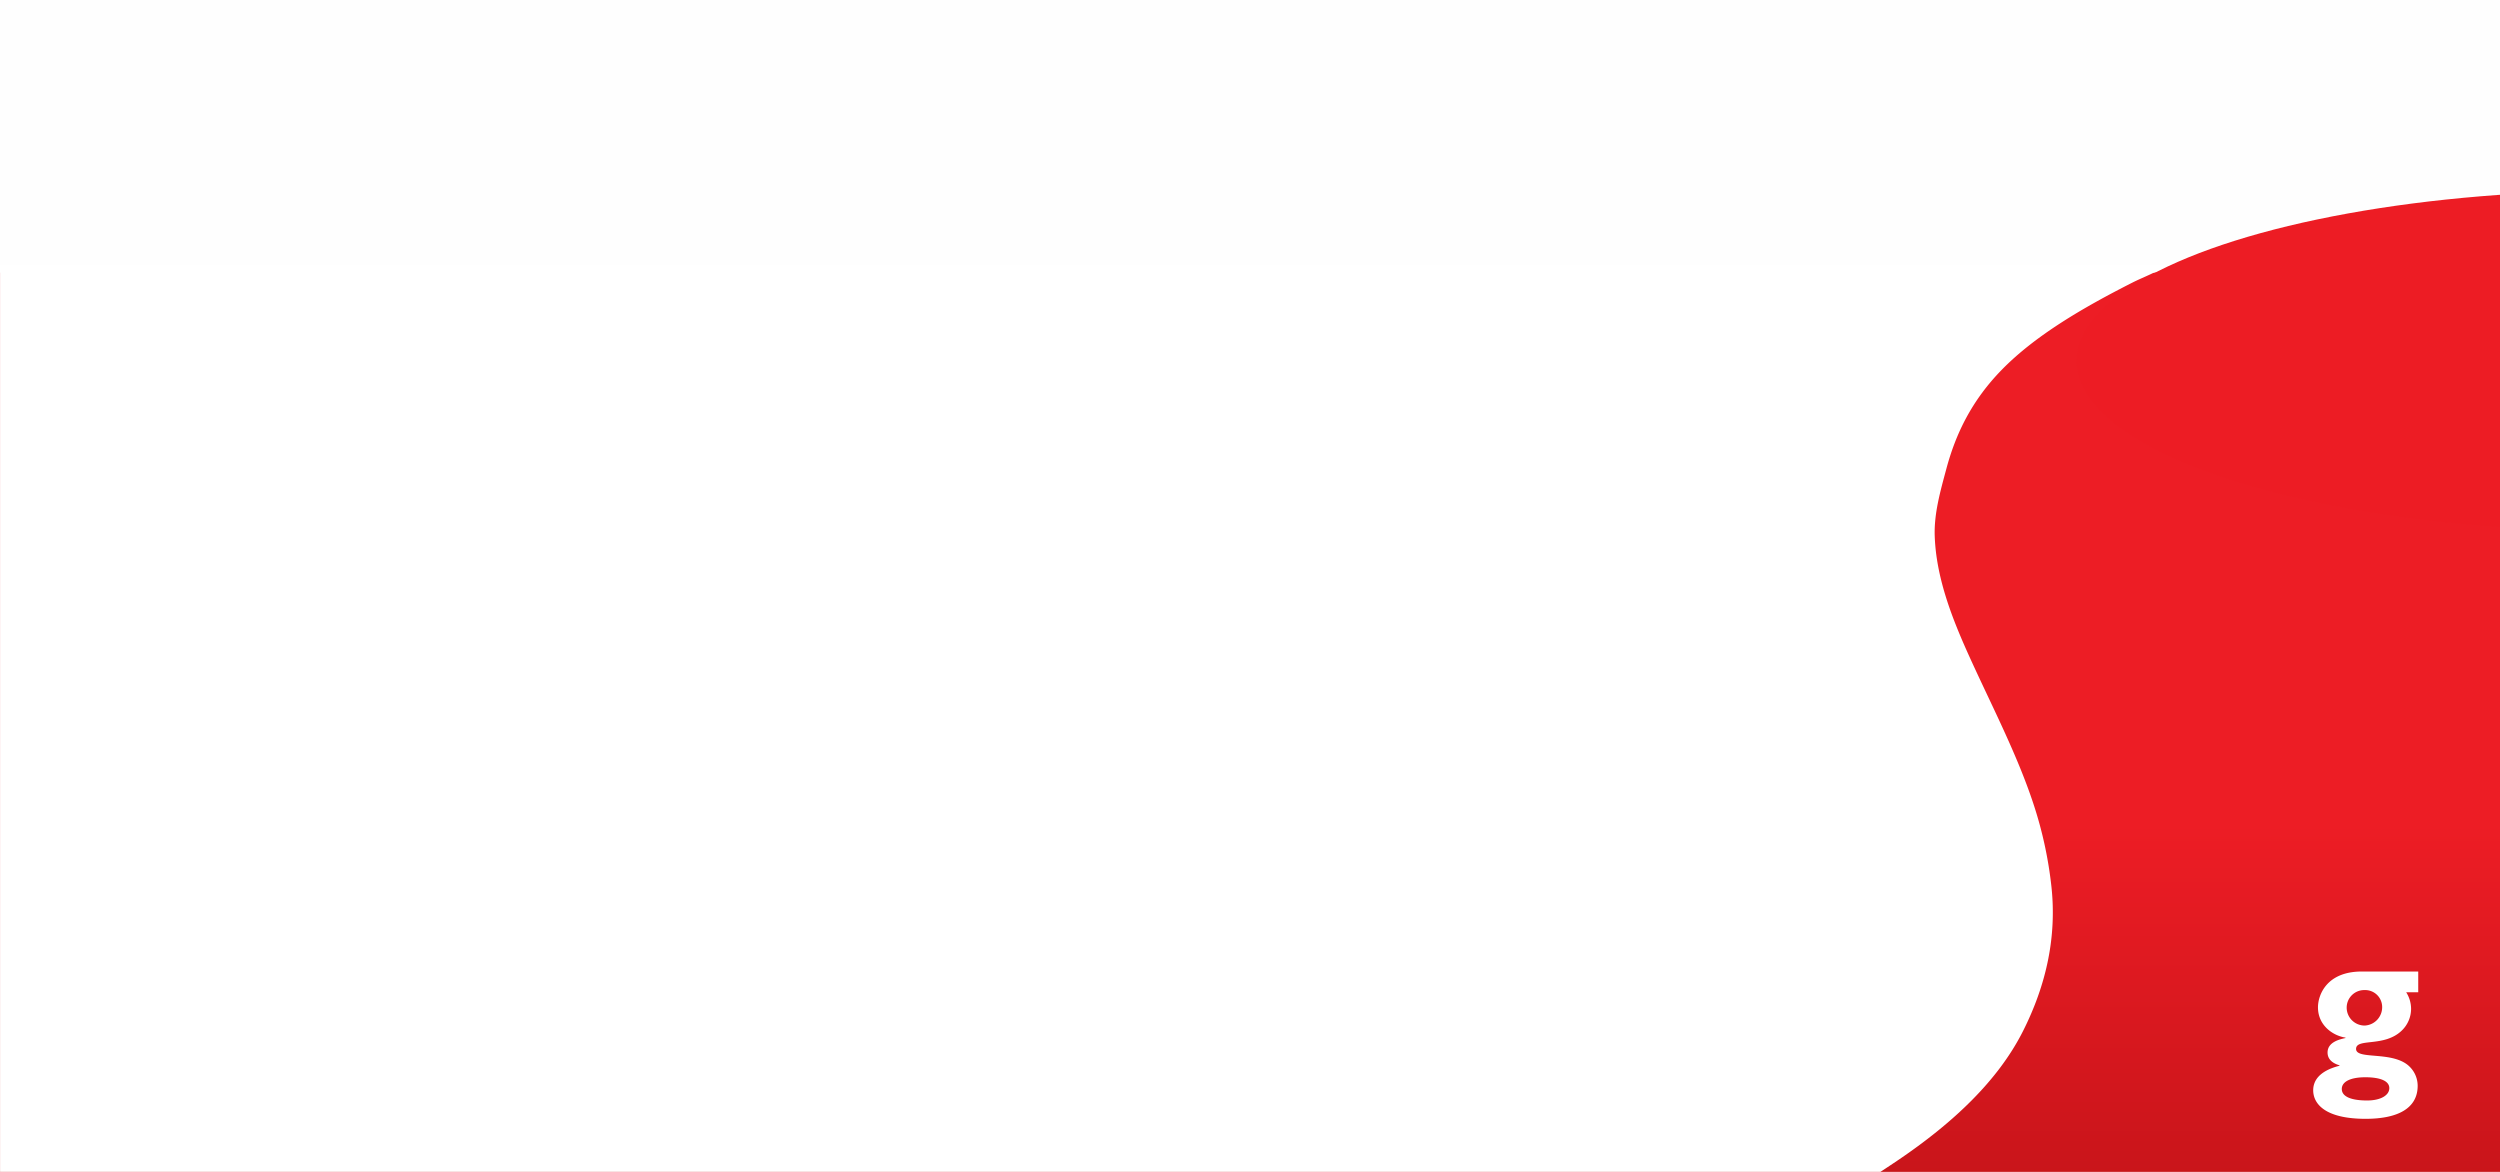
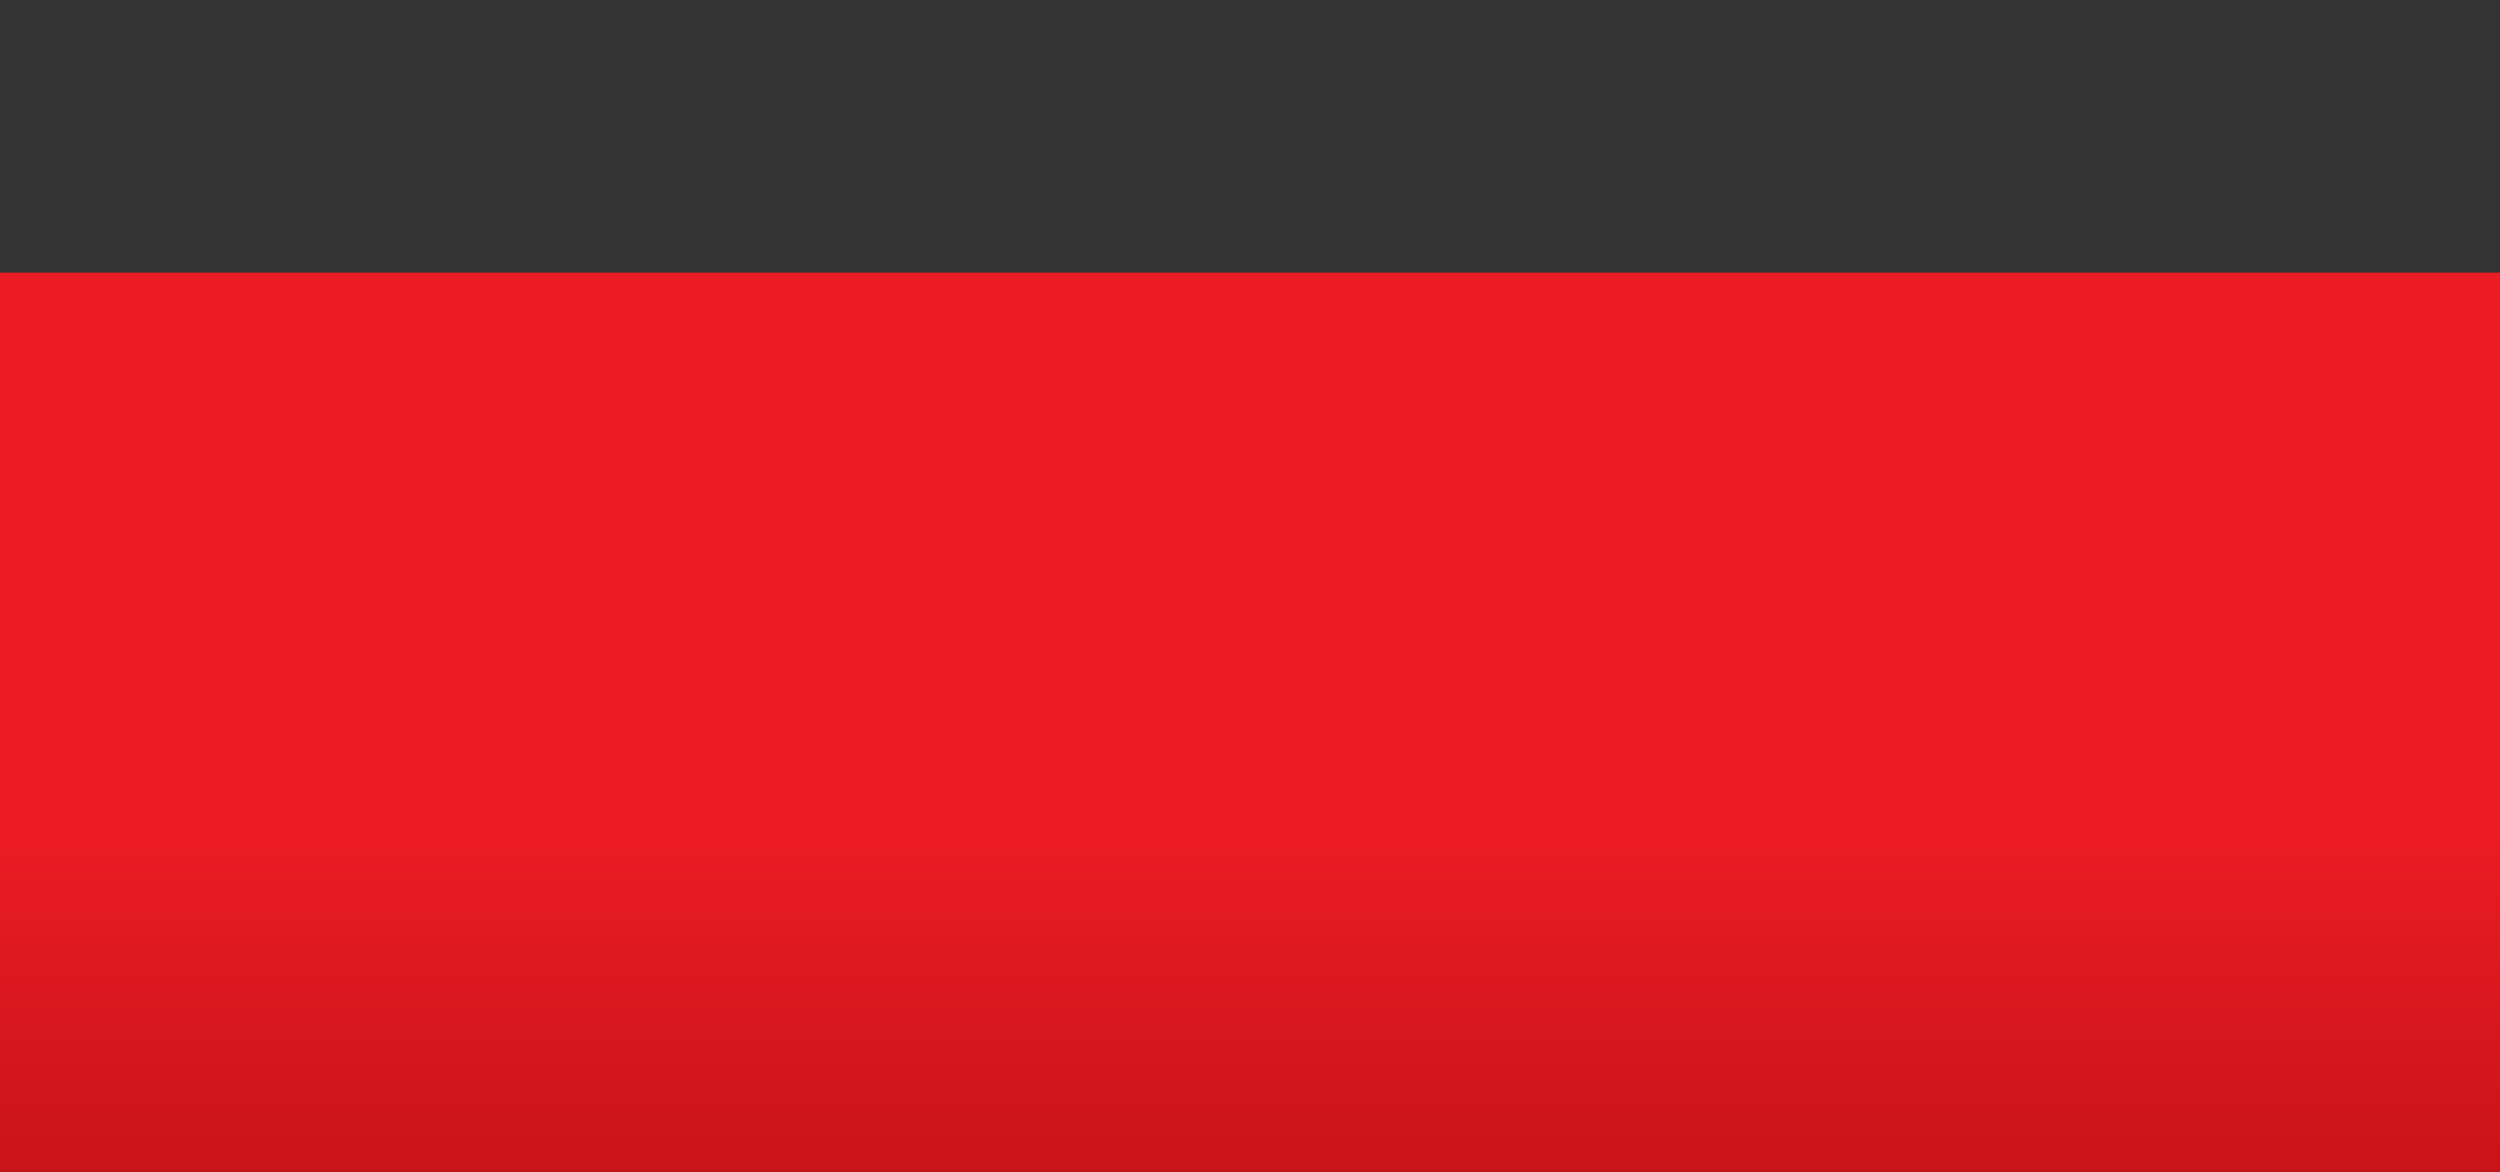
<svg xmlns="http://www.w3.org/2000/svg" width="1600" height="750" viewBox="0 0 1600 750">
  <rect x="0" y="0" width="1600" height="750" fill="#333333" stroke="none" />
  <defs>
    <clipPath id="clip-path">
      <rect id="mask" width="1600" height="750" transform="translate(0 -110.881)" fill="#fff" />
    </clipPath>
    <linearGradient id="linear-gradient" x1="0.5" y1="0.615" x2="0.5" y2="1.166" gradientUnits="objectBoundingBox">
      <stop offset="0" stop-color="#ed1c24" />
      <stop offset="1" stop-color="#ba1015" />
    </linearGradient>
    <clipPath id="clip-path-2">
-       <path id="Path_1" data-name="Path 1" d="M1600,0H0V639.119H1600Z" fill="#fff" opacity="0.995" />
-     </clipPath>
+       </clipPath>
    <clipPath id="clip-path-3">
-       <rect id="Rectangle_150" data-name="Rectangle 150" width="96" height="96" transform="translate(812.231 250.463)" fill="#fff" />
-     </clipPath>
+       </clipPath>
    <clipPath id="clip-path-4">
      <rect id="Rectangle_149" data-name="Rectangle 149" width="67.763" height="94.279" fill="#fff" />
    </clipPath>
  </defs>
  <g id="coupon-bg-gvec-icon-right" transform="translate(4556 -1315)">
    <g id="coupon-bg" transform="translate(-4556 1425.881)" clip-path="url(#clip-path)">
      <g id="section-3-bg-desktop" transform="translate(0 0.234)">
-         <path id="SECTION_BG" data-name="SECTION BG" d="M1600,0H0V772.026H1600Z" transform="translate(0 -132.06)" fill="#fff" opacity="0.995" />
        <path id="SECTION_BG-2" data-name="SECTION BG" d="M1600,0H0V576.393H1600Z" transform="translate(0 63.339)" opacity="0.995" fill="url(#linear-gradient)" />
        <g id="Group_1" data-name="Group 1" transform="translate(0.03 0.848)" clip-path="url(#clip-path-2)">
          <path id="Union_2" data-name="Union 2" d="M1923.551,1301.948q-205.535.025-411.052.058c-2.981,0-4.526-.17-3.862-2.038a5.827,5.827,0,0,0,.042-2.038q0-310.712-.018-621.442H466.029V-7H1547.217v.031q153.507.13,307.059.058c-5.769,4.71-14.588,7.67-21.987,11.427-32.451,16.461-62.283,34.051-83.422,55.63-19.452,19.849-29.639,41.274-35.57,63.382-3.869,14.408-8.03,28.853-7.476,43.493.961,25.506,10.232,50.317,21.324,74.954,14.367,31.883,31.017,63.454,41.734,95.812a256.462,256.462,0,0,1,11.691,53.926c3.26,31.359-3.165,62.023-18.445,92.2-15.643,30.87-43.856,58.039-80.537,82.732-24.011,16.168-49.532,31.648-72.1,48.47-39.753,29.641-62.689,62.929-72.363,99.2-2.369,8.905-5.15,17.826-5.321,26.783-.215,11.458,3.107,22.788,9.092,33.845,10.02,18.567,26.058,35.653,42.5,52.634,23.211,23.948,47.166,47.7,62.213,73.745,21.276,36.805,19.917,73.507-.43,110.262-7.36,13.3-17.878,26.006-23.132,39.7-10.343,26.929-.87,51.677,25.876,74.677,22.156,19.056,51.443,34.592,81.386,49.784,35.007,17.754,71.628,34.566,104.854,53.375,37.093,20.987,69.3,43.857,90.416,71.006a8.485,8.485,0,0,0,1.2,1.02c.287.738-.17.9-.786.9-.484,0-1.062-.1-1.448-.1Z" transform="translate(-467.619 64.405)" fill="#fff" />
        </g>
-         <ellipse id="Ellipse_42" data-name="Ellipse 42" cx="347.5" cy="109" rx="347.5" ry="109" transform="translate(1329 10.885)" fill="#ed1c24" />
      </g>
    </g>
    <g id="gvec-G" transform="translate(-3902.231 1685.537)" clip-path="url(#clip-path-3)">
      <g id="G" transform="translate(826.142 251.23)" clip-path="url(#clip-path-4)">
        <path id="Path_757" data-name="Path 757" d="M124.441,15.52,110.927,50.109,97.563,15.52H46c-22.648,0-28.076,15.142-28.076,22.929,0,11.6,9.565,18.137,17.613,19.372V58.1c-3.743.8-11.474,2.583-11.474,9.265,0,4.511,3.425,6.963,7.655,8.2v.262C17.79,79.383,14.87,86.2,14.87,91.531c0,8.31,7.094,18.268,33.56,18.268,20.327,0,33.3-6.551,33.3-21.15a17.183,17.183,0,0,0-5.054-12.129C66.324,66,42.309,72.289,42.309,65.083s18.287-.8,29.48-12A19.335,19.335,0,0,0,77.517,39.31a19.878,19.878,0,0,0-3.144-10.519H82.5L105.48,79.645h11.043L145.46,15.52ZM48.187,83.2c9.808,0,15.4,2.452,15.4,6.963s-5.428,7.9-14.188,7.9c-10.5,0-16.228-2.583-16.228-7.356S38.9,83.2,48.187,83.2Zm-.412-33.092A11.511,11.511,0,0,1,36.3,38.879,11.23,11.23,0,0,1,47.775,27.405a10.856,10.856,0,0,1,11.23,10.781,11.736,11.736,0,0,1-11.23,11.923Z" transform="translate(-14.334 -15.52)" fill="#fff" />
      </g>
    </g>
  </g>
</svg>